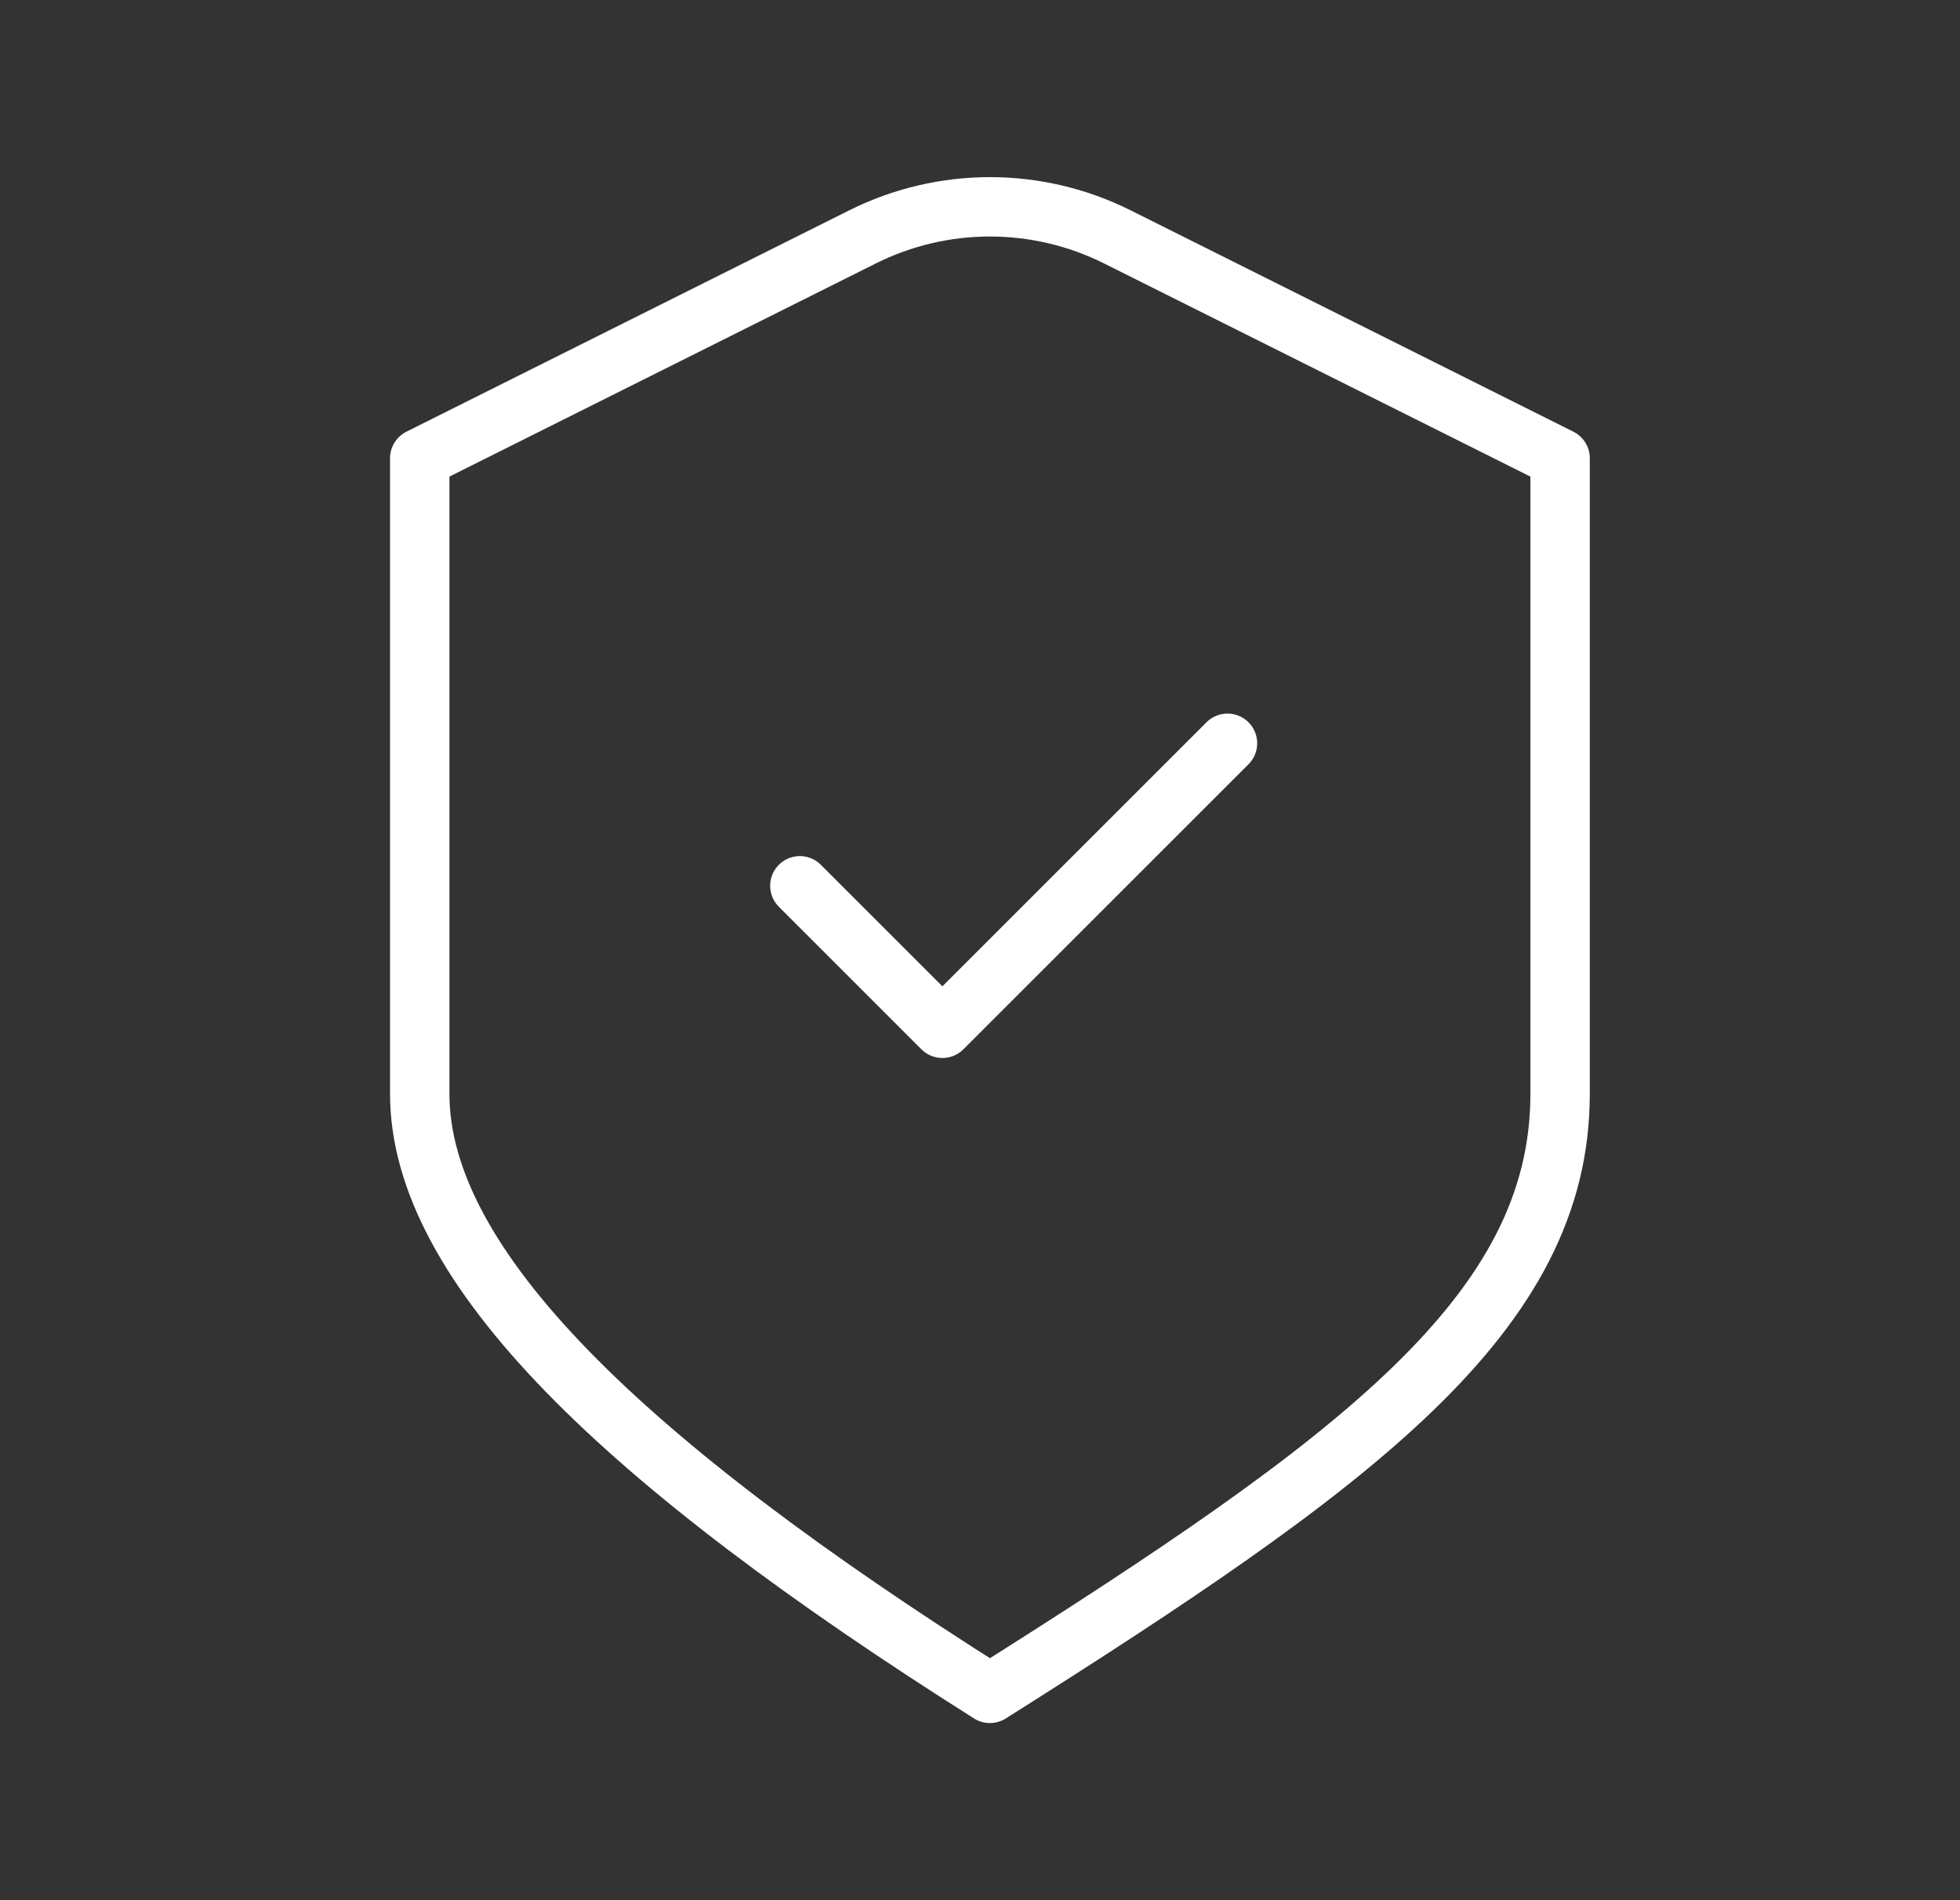
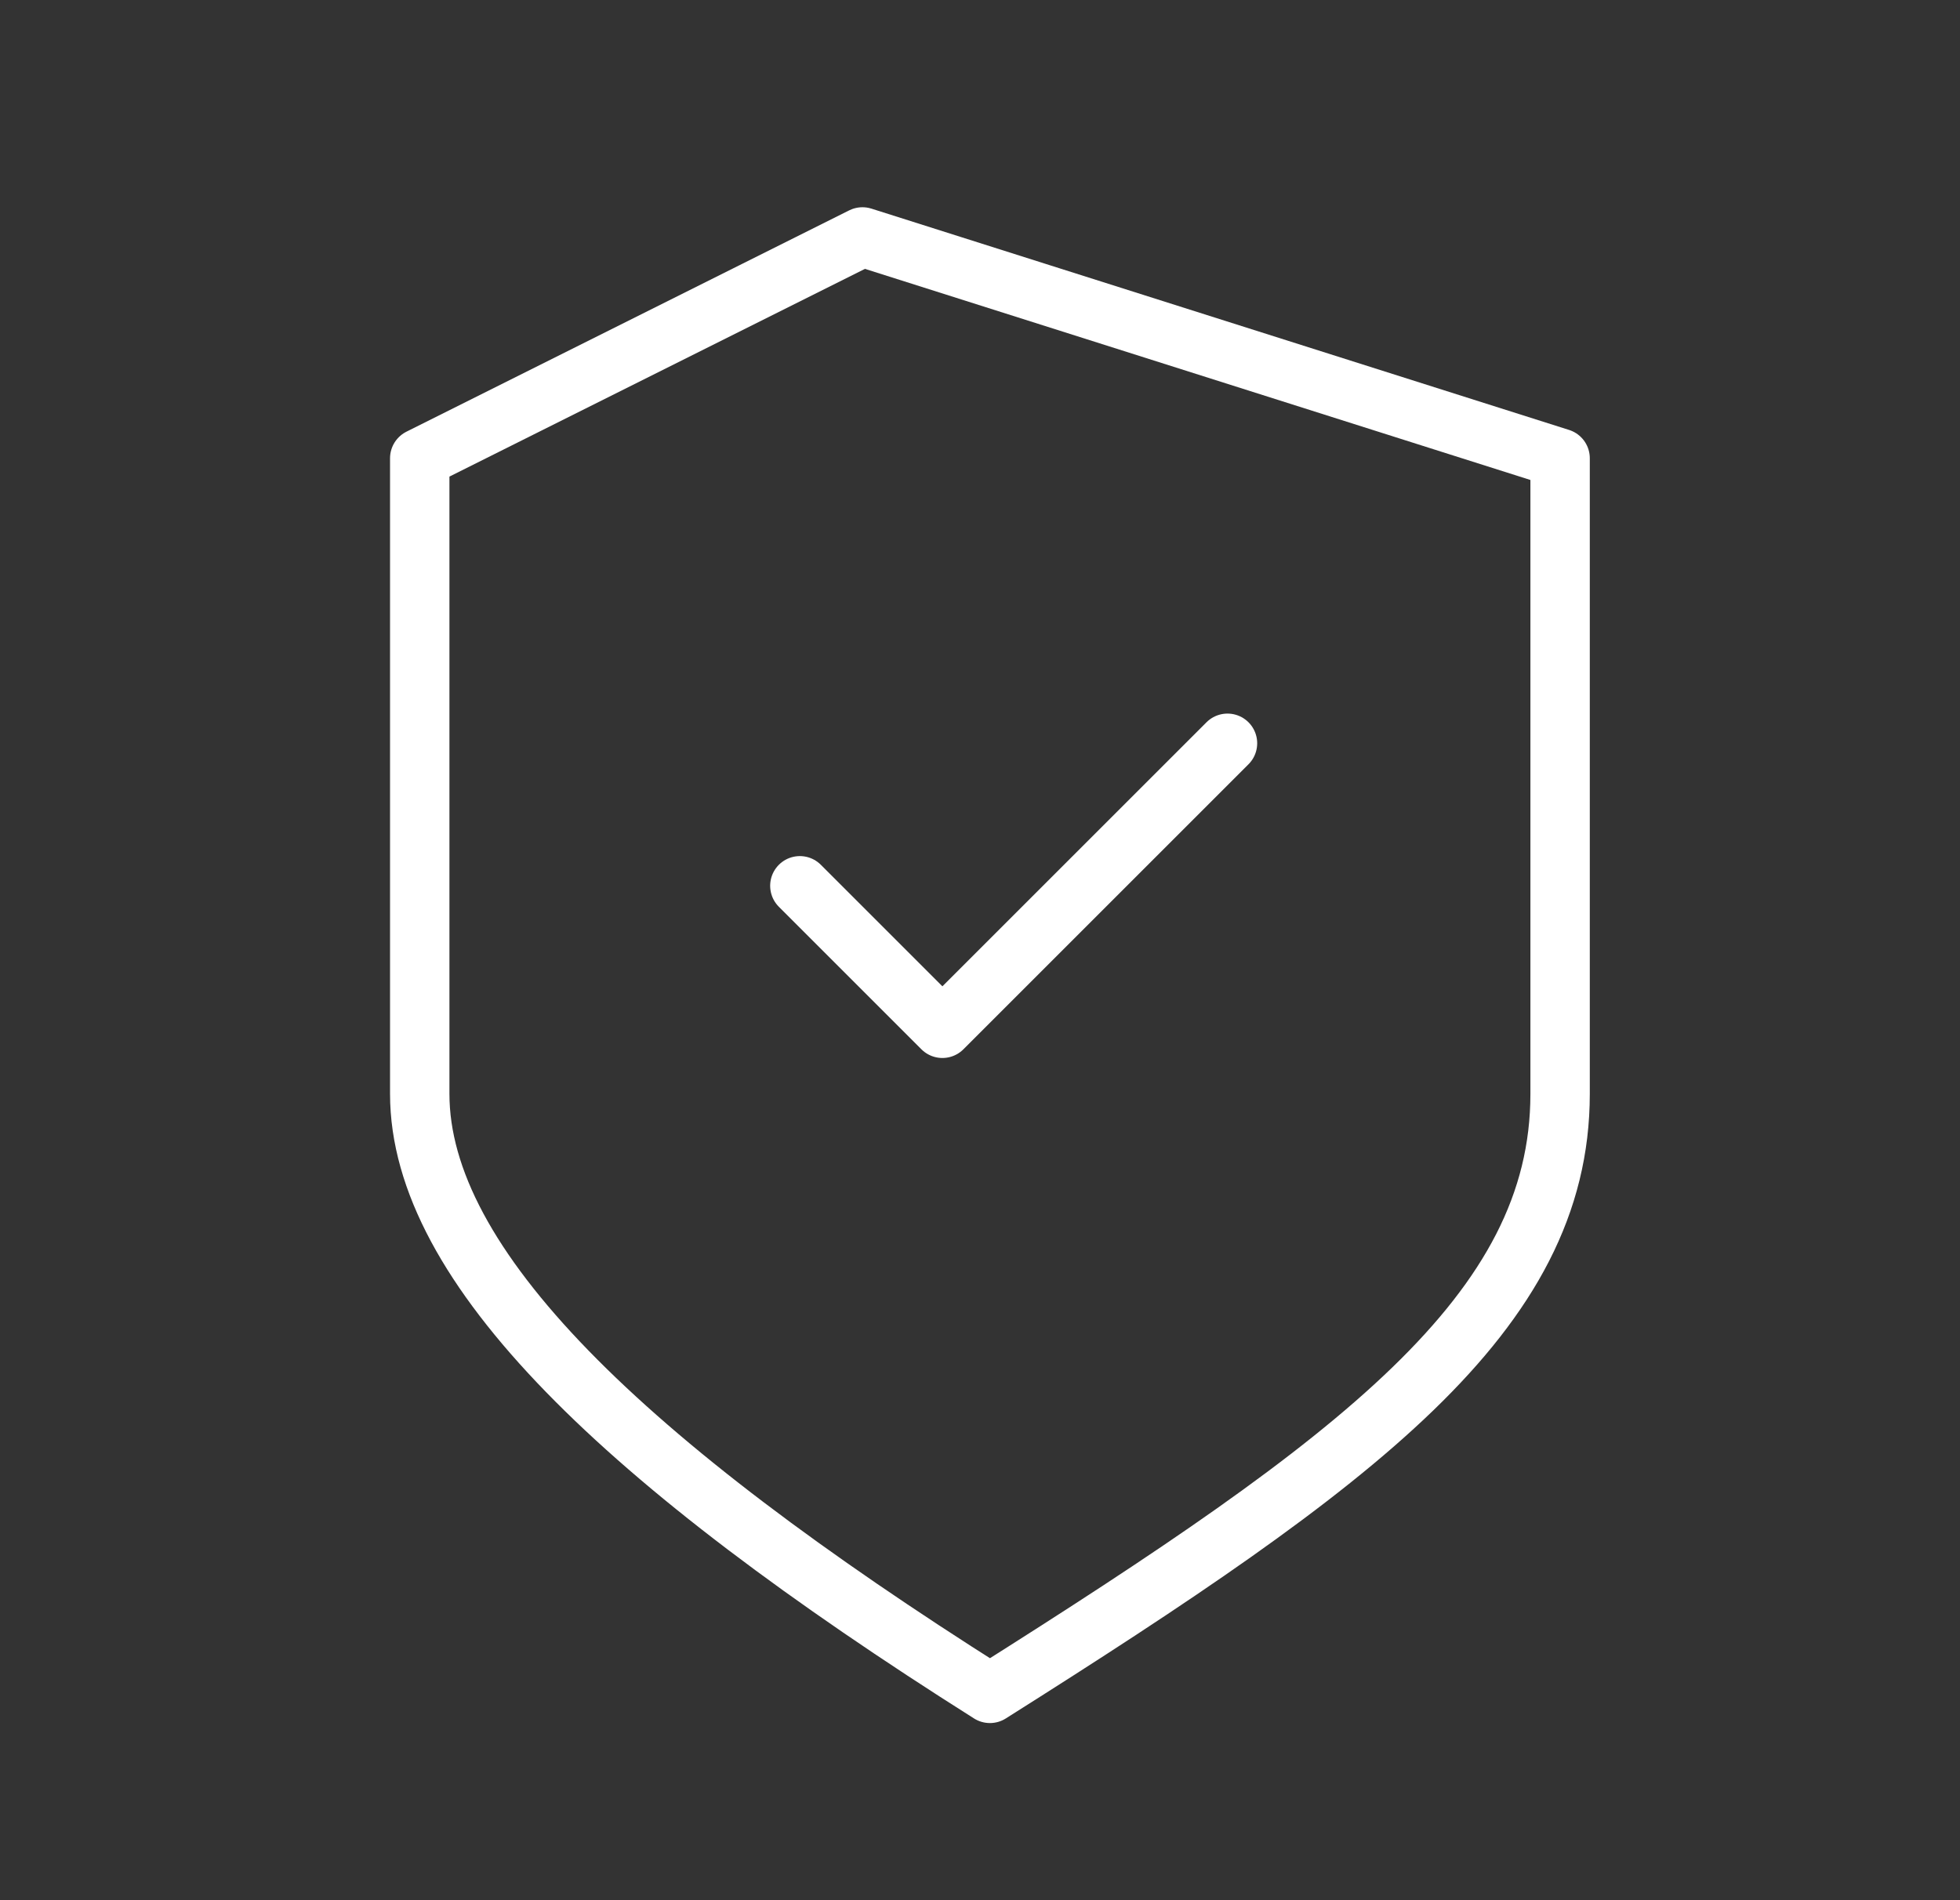
<svg xmlns="http://www.w3.org/2000/svg" fill="none" viewBox="0 0 33 32" height="32" width="33">
  <rect x="0" y="0" width="33" height="32" fill="#333333" stroke="none" />
-   <path stroke-linejoin="round" stroke-linecap="round" stroke="white" d="M13.467 14.917L15.867 17.317L20.667 12.517M7.067 7.717L14.521 3.99C15.872 3.314 17.463 3.314 18.814 3.99L26.267 7.717C26.267 7.717 26.267 14.725 26.267 18.421C26.267 22.117 22.851 24.612 16.667 28.517C10.484 24.612 7.067 21.317 7.067 18.421V7.717Z" />
+   <path stroke-linejoin="round" stroke-linecap="round" stroke="white" d="M13.467 14.917L15.867 17.317L20.667 12.517M7.067 7.717L14.521 3.99L26.267 7.717C26.267 7.717 26.267 14.725 26.267 18.421C26.267 22.117 22.851 24.612 16.667 28.517C10.484 24.612 7.067 21.317 7.067 18.421V7.717Z" />
</svg>